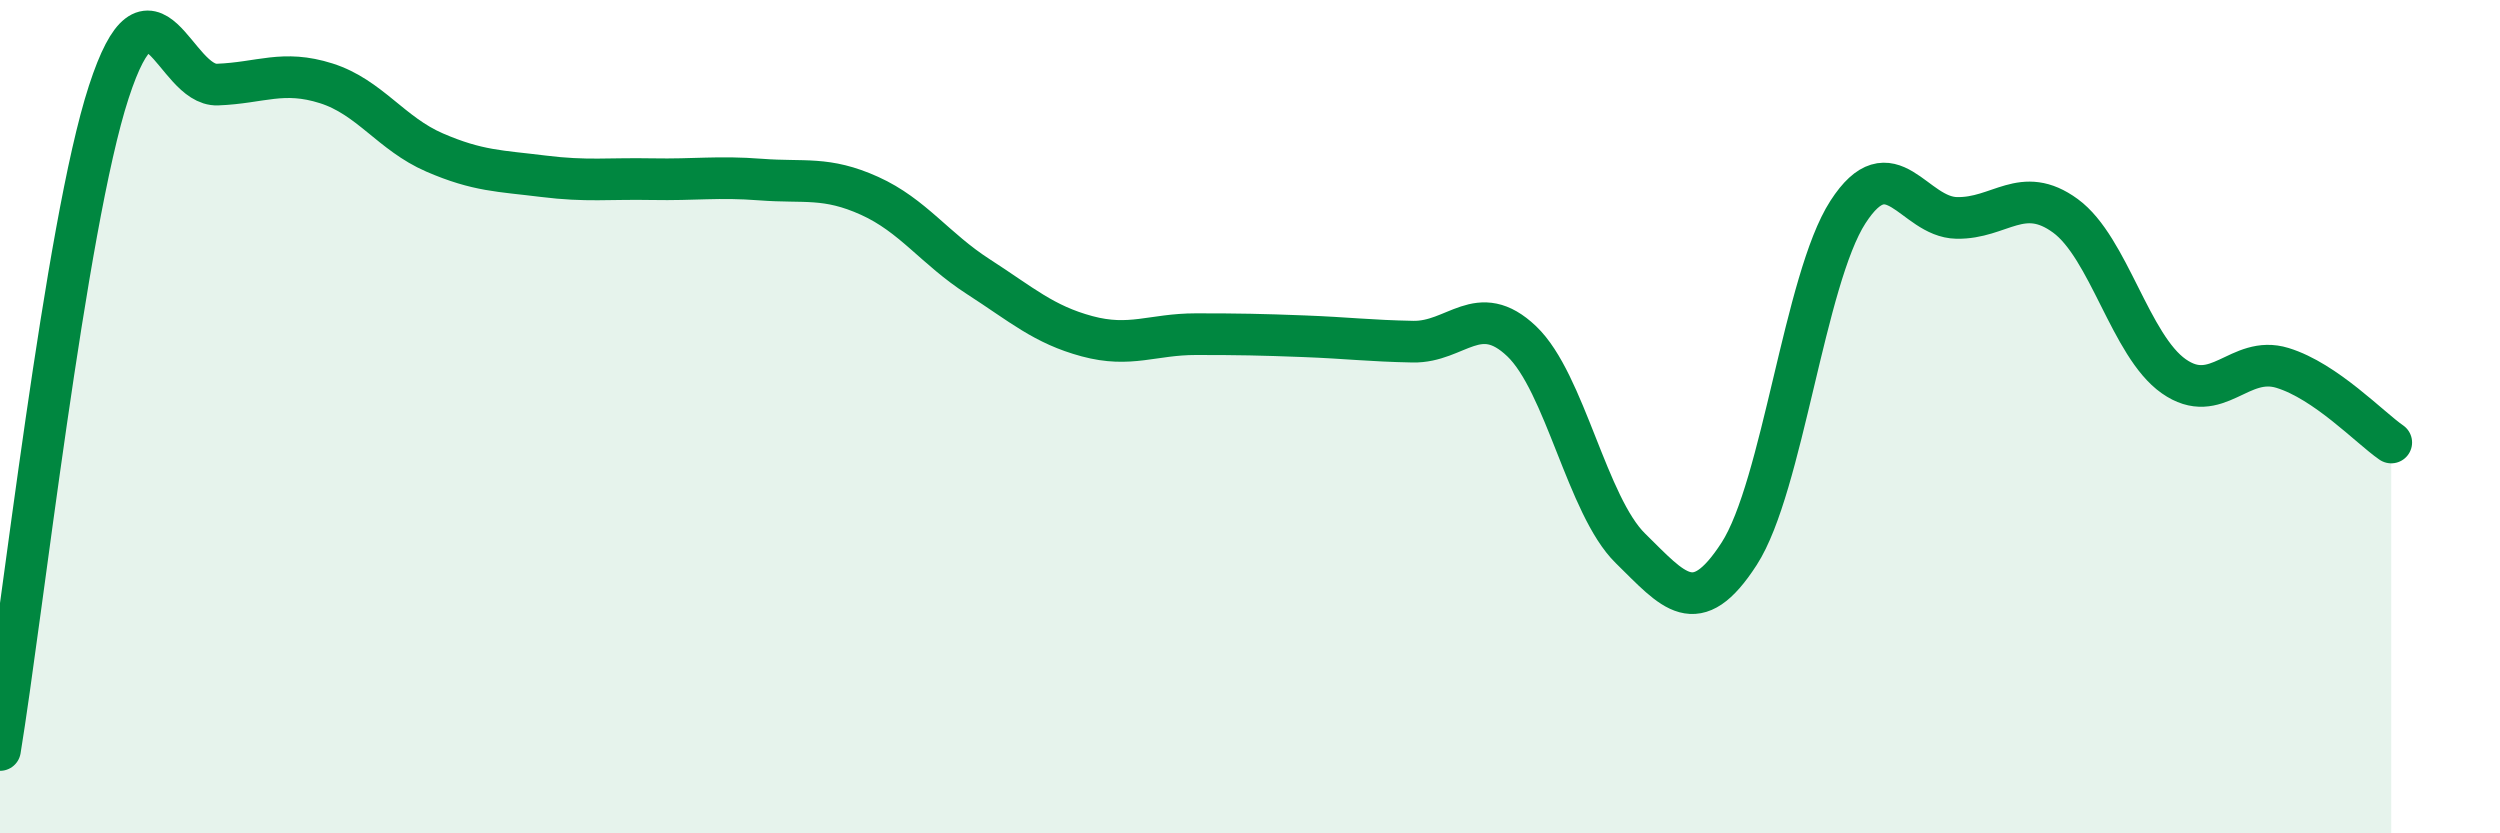
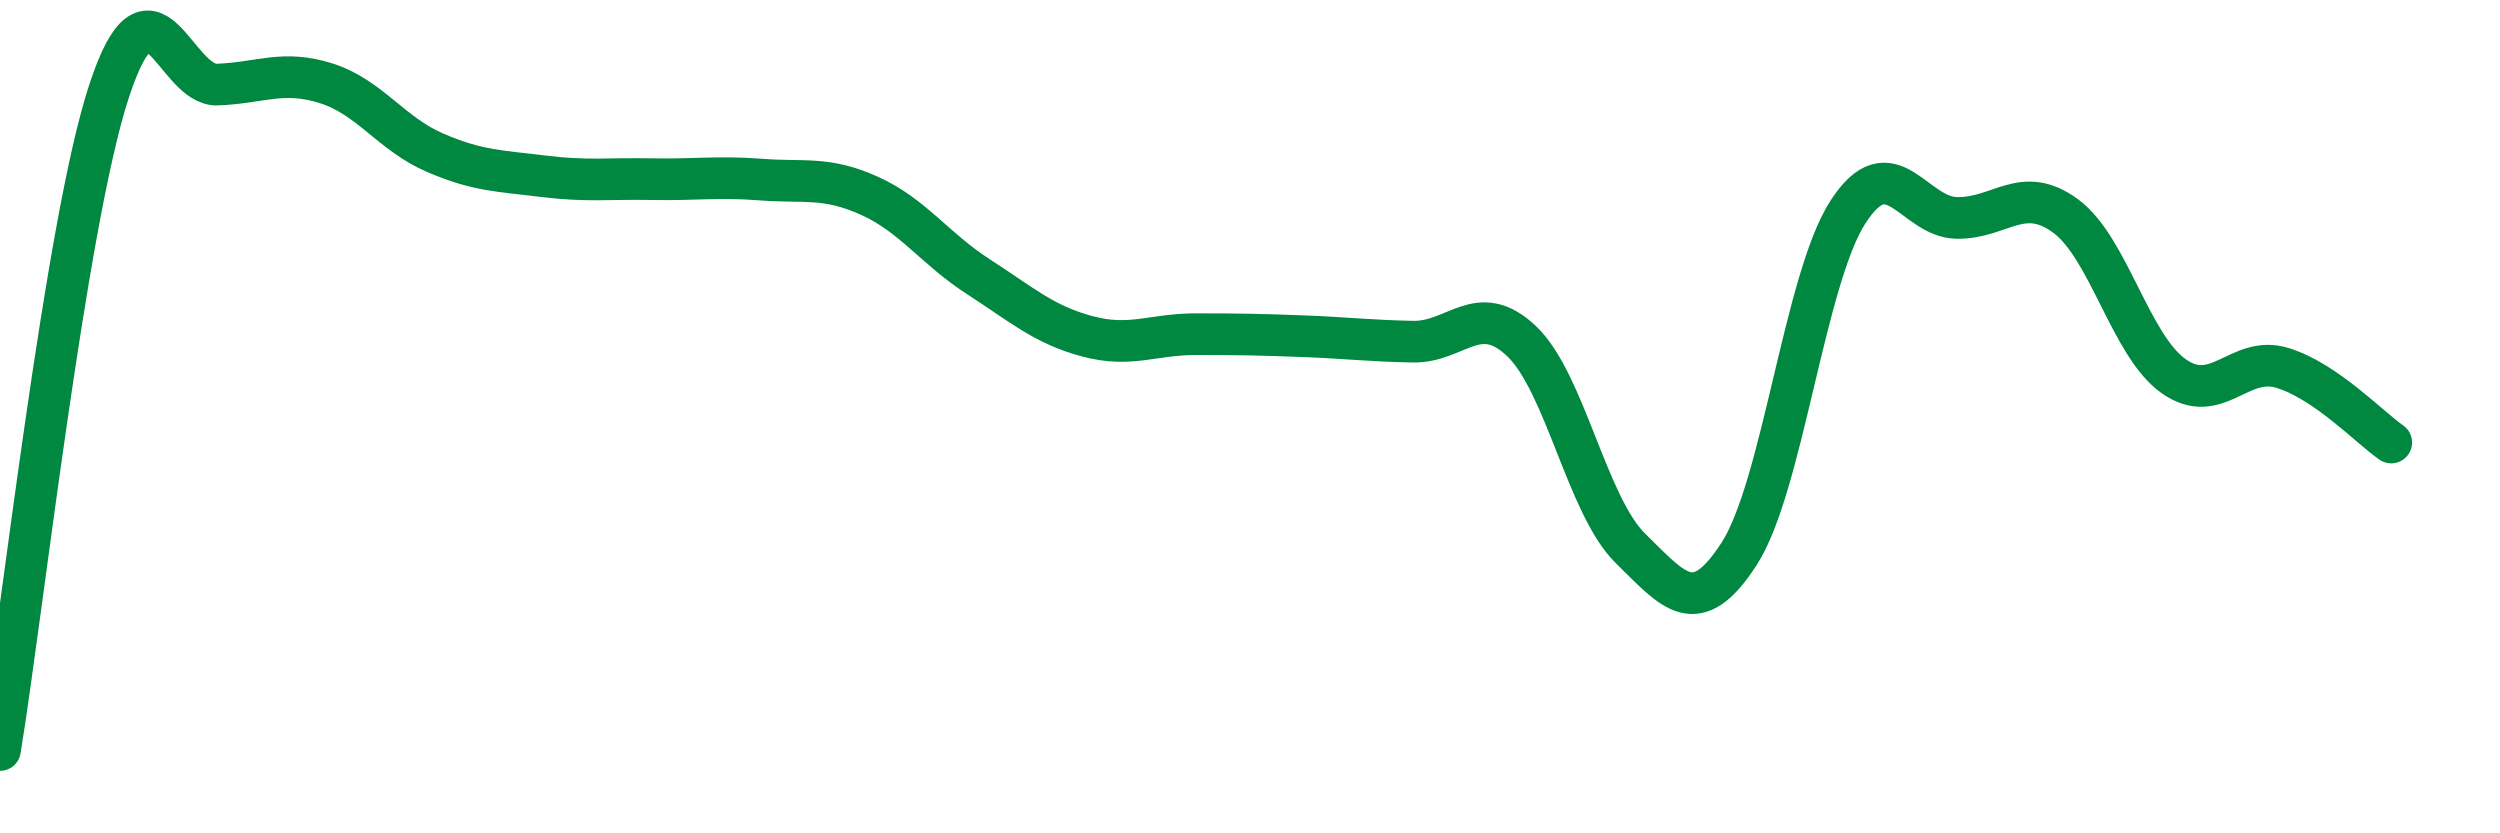
<svg xmlns="http://www.w3.org/2000/svg" width="60" height="20" viewBox="0 0 60 20">
-   <path d="M 0,18 C 0.52,14.84 1.57,5.4 2.61,2.21 C 3.65,-0.98 4.18,2.07 5.22,2.03 C 6.26,1.99 6.79,1.67 7.83,2 C 8.87,2.33 9.39,3.21 10.43,3.66 C 11.47,4.11 12,4.1 13.04,4.23 C 14.08,4.36 14.61,4.28 15.65,4.3 C 16.69,4.32 17.22,4.23 18.26,4.31 C 19.3,4.39 19.83,4.23 20.87,4.7 C 21.91,5.17 22.44,5.97 23.48,6.64 C 24.52,7.31 25.05,7.79 26.09,8.07 C 27.13,8.35 27.66,8.02 28.7,8.02 C 29.74,8.02 30.26,8.03 31.3,8.07 C 32.34,8.11 32.87,8.18 33.91,8.2 C 34.95,8.22 35.48,7.2 36.52,8.19 C 37.56,9.18 38.09,12.14 39.13,13.16 C 40.17,14.18 40.7,14.9 41.74,13.29 C 42.78,11.68 43.31,6.7 44.35,5.09 C 45.39,3.48 45.92,5.21 46.96,5.23 C 48,5.25 48.53,4.42 49.57,5.18 C 50.61,5.94 51.13,8.3 52.17,9.03 C 53.21,9.76 53.74,8.51 54.78,8.83 C 55.82,9.15 56.87,10.26 57.39,10.62L57.39 20L0 20Z" fill="#008740" opacity="0.1" stroke-linecap="round" stroke-linejoin="round" />
  <path d="M 0,18 C 0.52,14.84 1.57,5.4 2.61,2.21 C 3.65,-0.98 4.18,2.07 5.22,2.03 C 6.26,1.99 6.79,1.67 7.83,2 C 8.87,2.33 9.39,3.21 10.43,3.66 C 11.47,4.11 12,4.1 13.04,4.23 C 14.08,4.36 14.61,4.28 15.65,4.3 C 16.69,4.32 17.22,4.23 18.26,4.31 C 19.3,4.39 19.83,4.23 20.87,4.7 C 21.91,5.17 22.44,5.97 23.48,6.64 C 24.52,7.31 25.05,7.79 26.09,8.07 C 27.13,8.35 27.66,8.02 28.7,8.02 C 29.74,8.02 30.26,8.03 31.3,8.07 C 32.34,8.11 32.87,8.18 33.91,8.2 C 34.95,8.22 35.48,7.2 36.52,8.19 C 37.56,9.18 38.09,12.14 39.13,13.16 C 40.17,14.18 40.7,14.9 41.74,13.29 C 42.78,11.68 43.31,6.7 44.35,5.09 C 45.39,3.48 45.92,5.21 46.96,5.23 C 48,5.25 48.53,4.42 49.57,5.18 C 50.61,5.94 51.13,8.3 52.17,9.03 C 53.21,9.76 53.74,8.51 54.78,8.83 C 55.82,9.15 56.87,10.26 57.39,10.62" stroke="#008740" stroke-width="1" fill="none" stroke-linecap="round" stroke-linejoin="round" />
</svg>